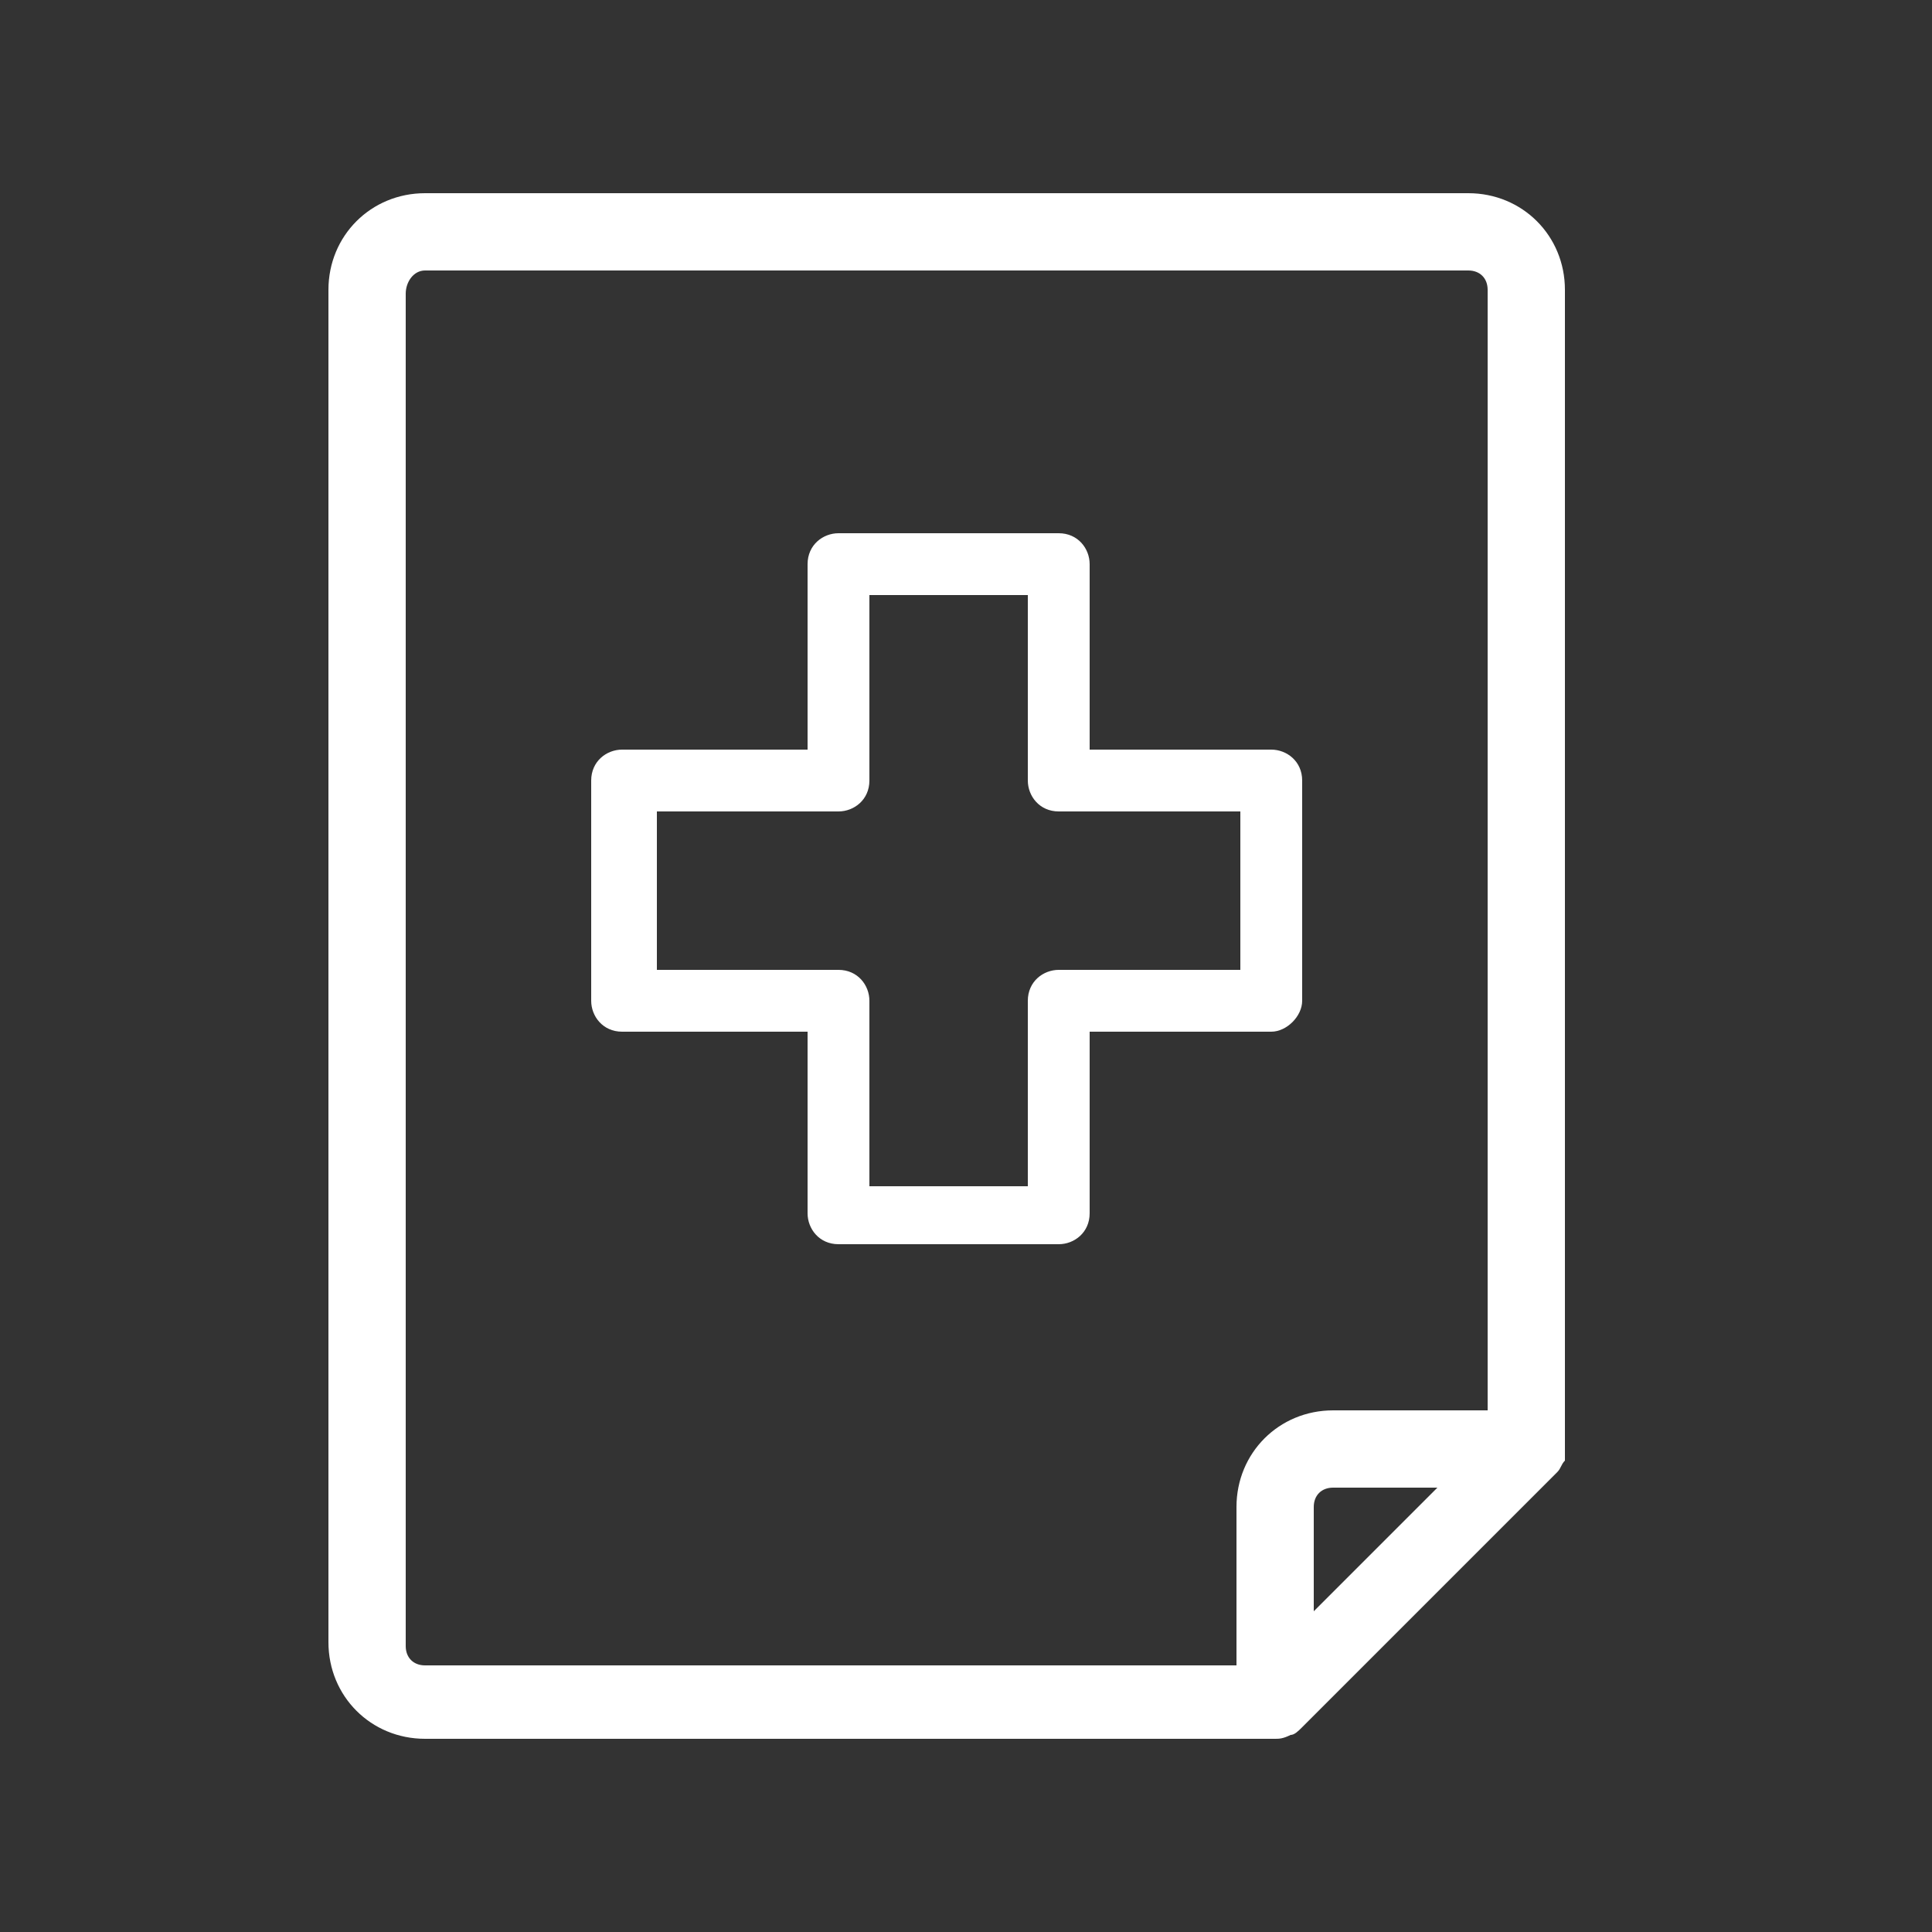
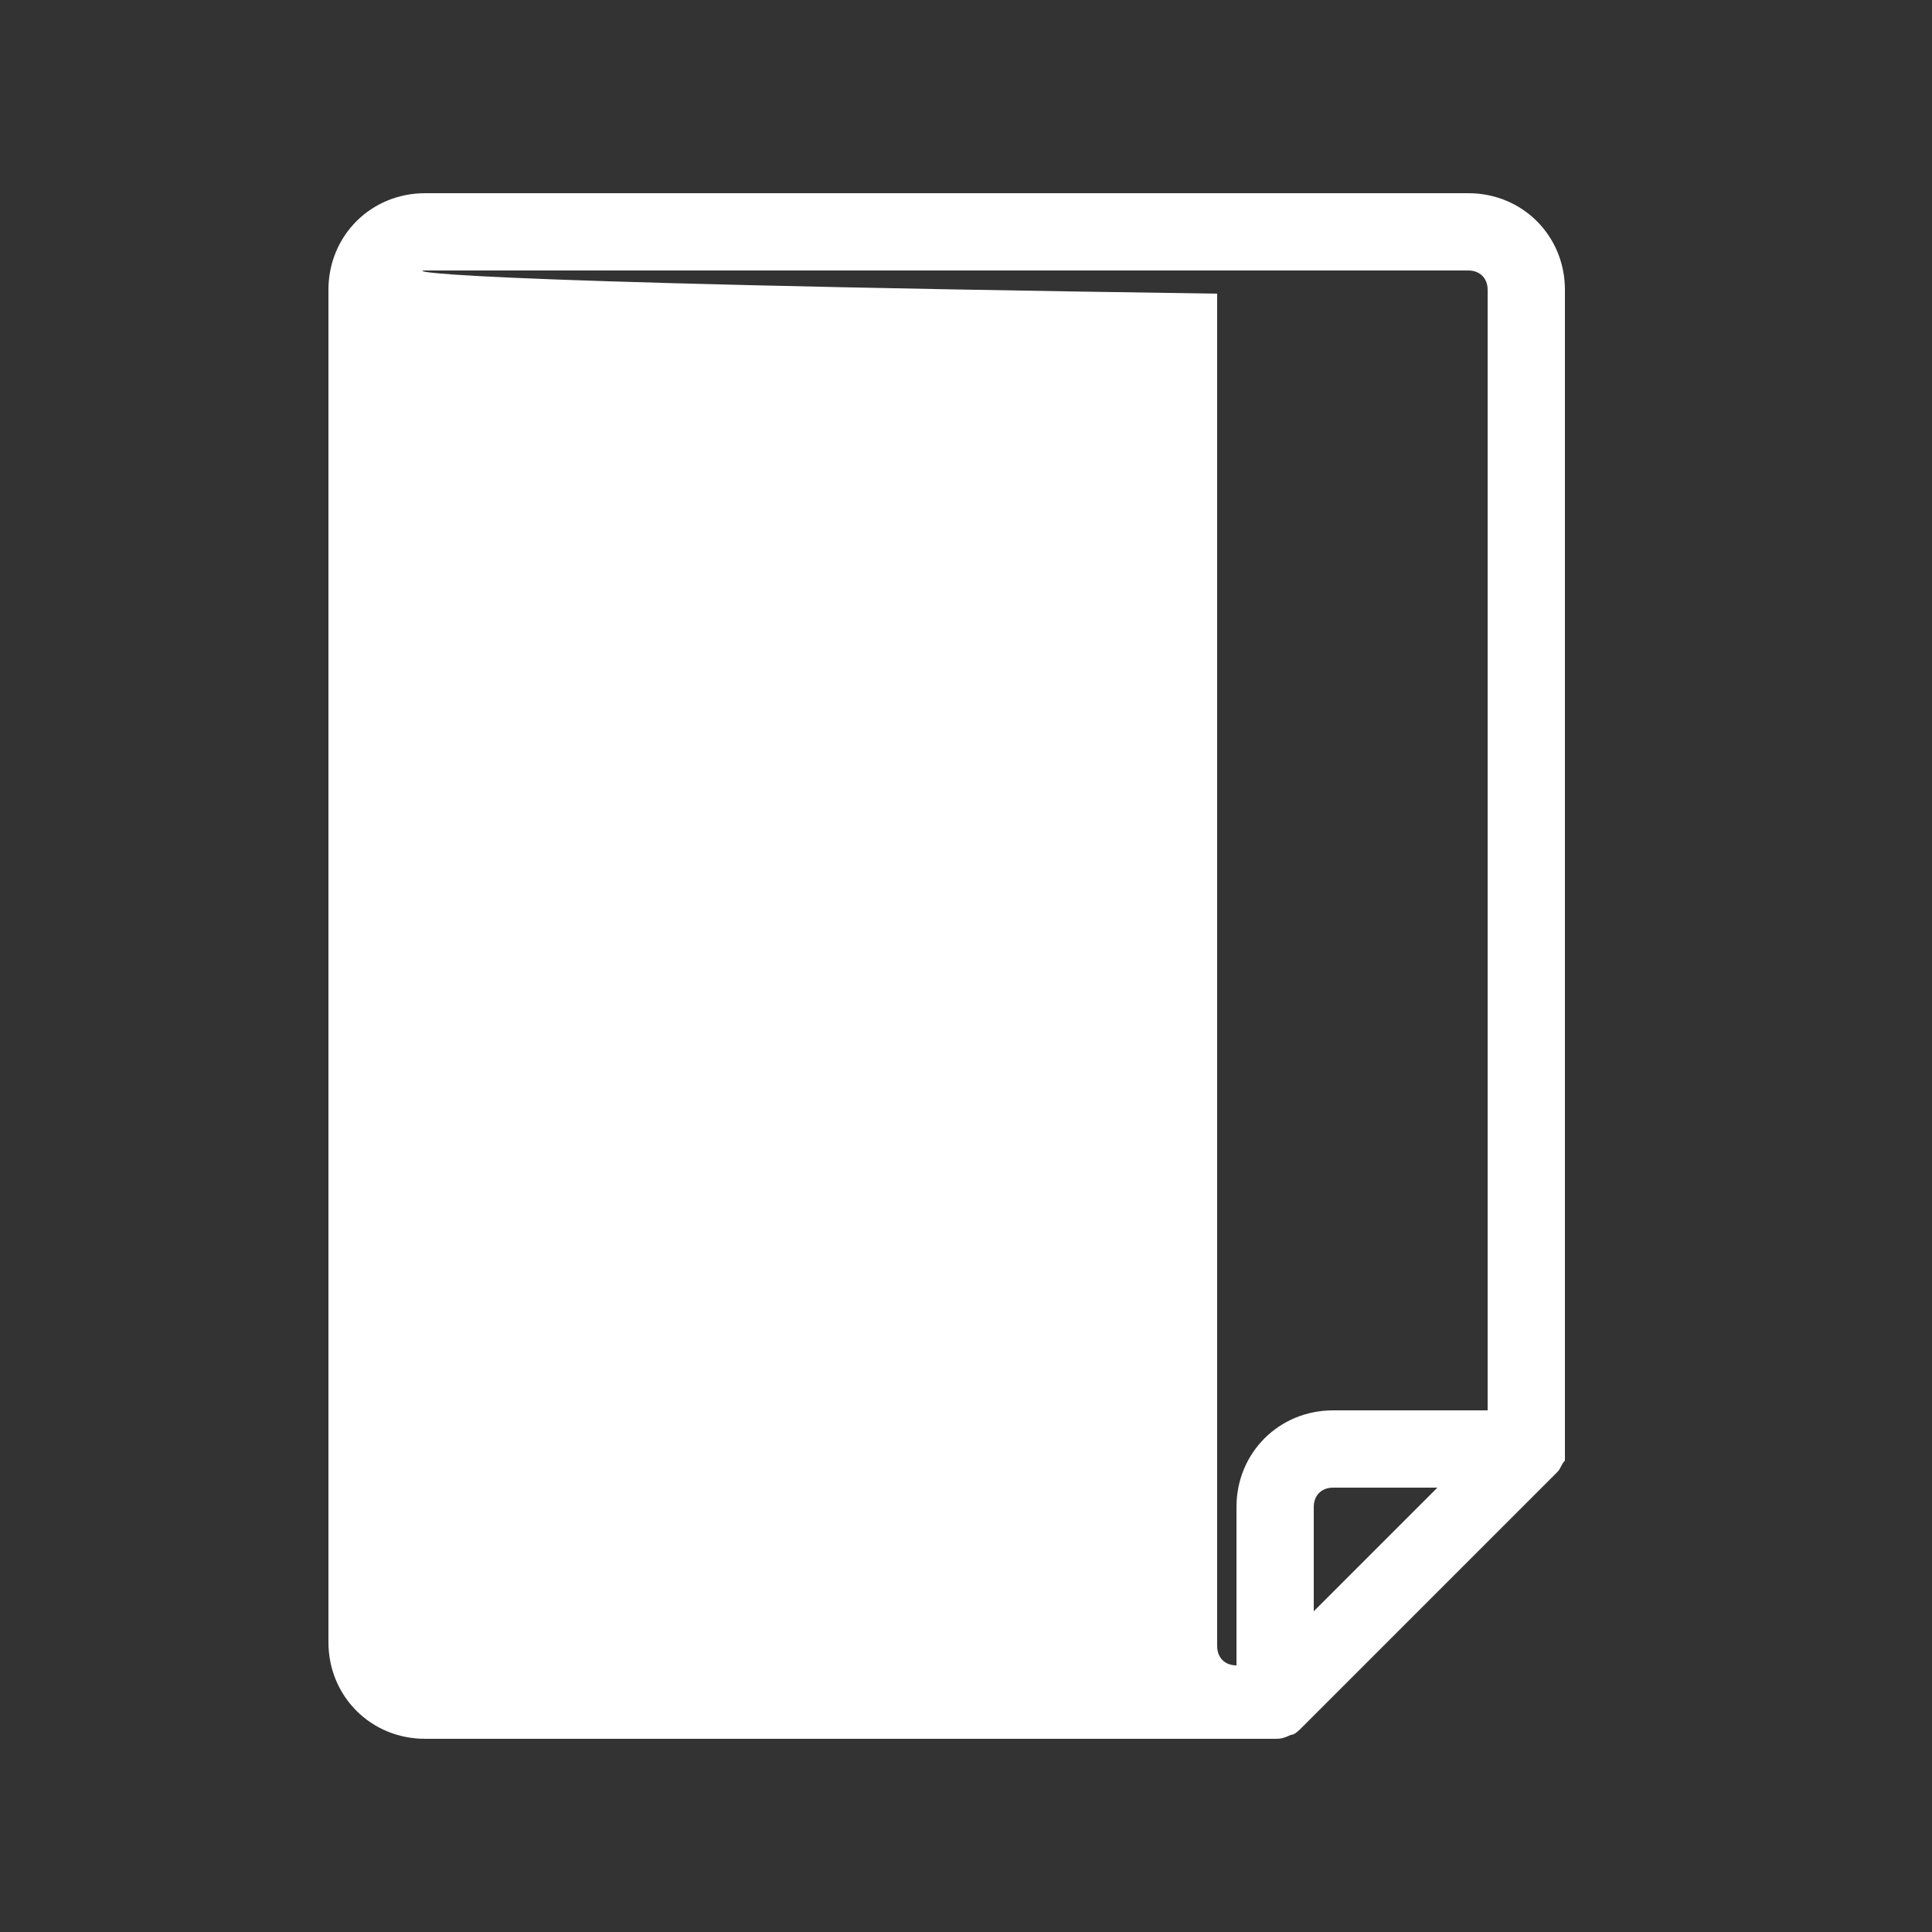
<svg xmlns="http://www.w3.org/2000/svg" version="1.1" id="Layer_1" x="0px" y="0px" viewBox="0 0 50 50" style="enable-background:new 0 0 50 50;" xml:space="preserve">
  <rect x="0" y="0" width="50" height="50" fill="#333333" stroke="none" />
  <style type="text/css">
	.st0{fill:#FFFFFF;}
</style>
  <title>ProjectConnect_iconen_2017</title>
-   <path class="st0" d="M40.5,37.5C40.5,37.5,40.5,37.5,40.5,37.5V7.5C40.5,6.1,39.4,5,38,5c0,0,0,0,0,0H11C9.6,5,8.5,6.1,8.5,7.5  c0,0,0,0,0,0v35c0,1.4,1.1,2.5,2.5,2.5c0,0,0,0,0,0h22c0.1,0,0.2,0,0.4-0.1c0.1,0,0.2-0.1,0.3-0.2l0,0l6.6-6.6  c0.1-0.1,0.1-0.2,0.2-0.3c0,0,0-0.1,0-0.1C40.5,37.7,40.5,37.6,40.5,37.5z M32,39v4.1H11c-0.3,0-0.5-0.2-0.5-0.5l0,0v-35  C10.5,7.3,10.7,7,11,7c0,0,0,0,0,0h27c0.3,0,0.5,0.2,0.5,0.5c0,0,0,0,0,0v29h-4C33.1,36.5,32,37.6,32,39z M34,41.7V39  c0-0.3,0.2-0.5,0.5-0.5l0,0h2.7L34,41.7z" />
-   <path class="st0" d="M32.9,19.4h-4.7v-4.8c0-0.4-0.3-0.8-0.8-0.8l0,0h-5.7c-0.4,0-0.8,0.3-0.8,0.8c0,0,0,0,0,0v4.8h-4.8  c-0.4,0-0.8,0.3-0.8,0.8l0,0v5.7c0,0.4,0.3,0.8,0.8,0.8c0,0,0,0,0,0h4.8v4.7c0,0.4,0.3,0.8,0.8,0.8h5.7c0.4,0,0.8-0.3,0.8-0.8v0  v-4.7h4.7c0.4,0,0.8-0.4,0.8-0.8v0v-5.7C33.7,19.7,33.3,19.4,32.9,19.4C32.9,19.4,32.9,19.4,32.9,19.4z M32.1,25.1h-4.7  c-0.4,0-0.8,0.3-0.8,0.8c0,0,0,0,0,0v4.8h-4.1v-4.8c0-0.4-0.3-0.8-0.8-0.8h0h-4.7V21h4.7c0.4,0,0.8-0.3,0.8-0.8v0v-4.8h4.1v4.8  c0,0.4,0.3,0.8,0.8,0.8c0,0,0,0,0,0h4.7L32.1,25.1z" />
+   <path class="st0" d="M40.5,37.5C40.5,37.5,40.5,37.5,40.5,37.5V7.5C40.5,6.1,39.4,5,38,5c0,0,0,0,0,0H11C9.6,5,8.5,6.1,8.5,7.5  c0,0,0,0,0,0v35c0,1.4,1.1,2.5,2.5,2.5c0,0,0,0,0,0h22c0.1,0,0.2,0,0.4-0.1c0.1,0,0.2-0.1,0.3-0.2l0,0l6.6-6.6  c0.1-0.1,0.1-0.2,0.2-0.3c0,0,0-0.1,0-0.1C40.5,37.7,40.5,37.6,40.5,37.5z M32,39v4.1c-0.3,0-0.5-0.2-0.5-0.5l0,0v-35  C10.5,7.3,10.7,7,11,7c0,0,0,0,0,0h27c0.3,0,0.5,0.2,0.5,0.5c0,0,0,0,0,0v29h-4C33.1,36.5,32,37.6,32,39z M34,41.7V39  c0-0.3,0.2-0.5,0.5-0.5l0,0h2.7L34,41.7z" />
</svg>